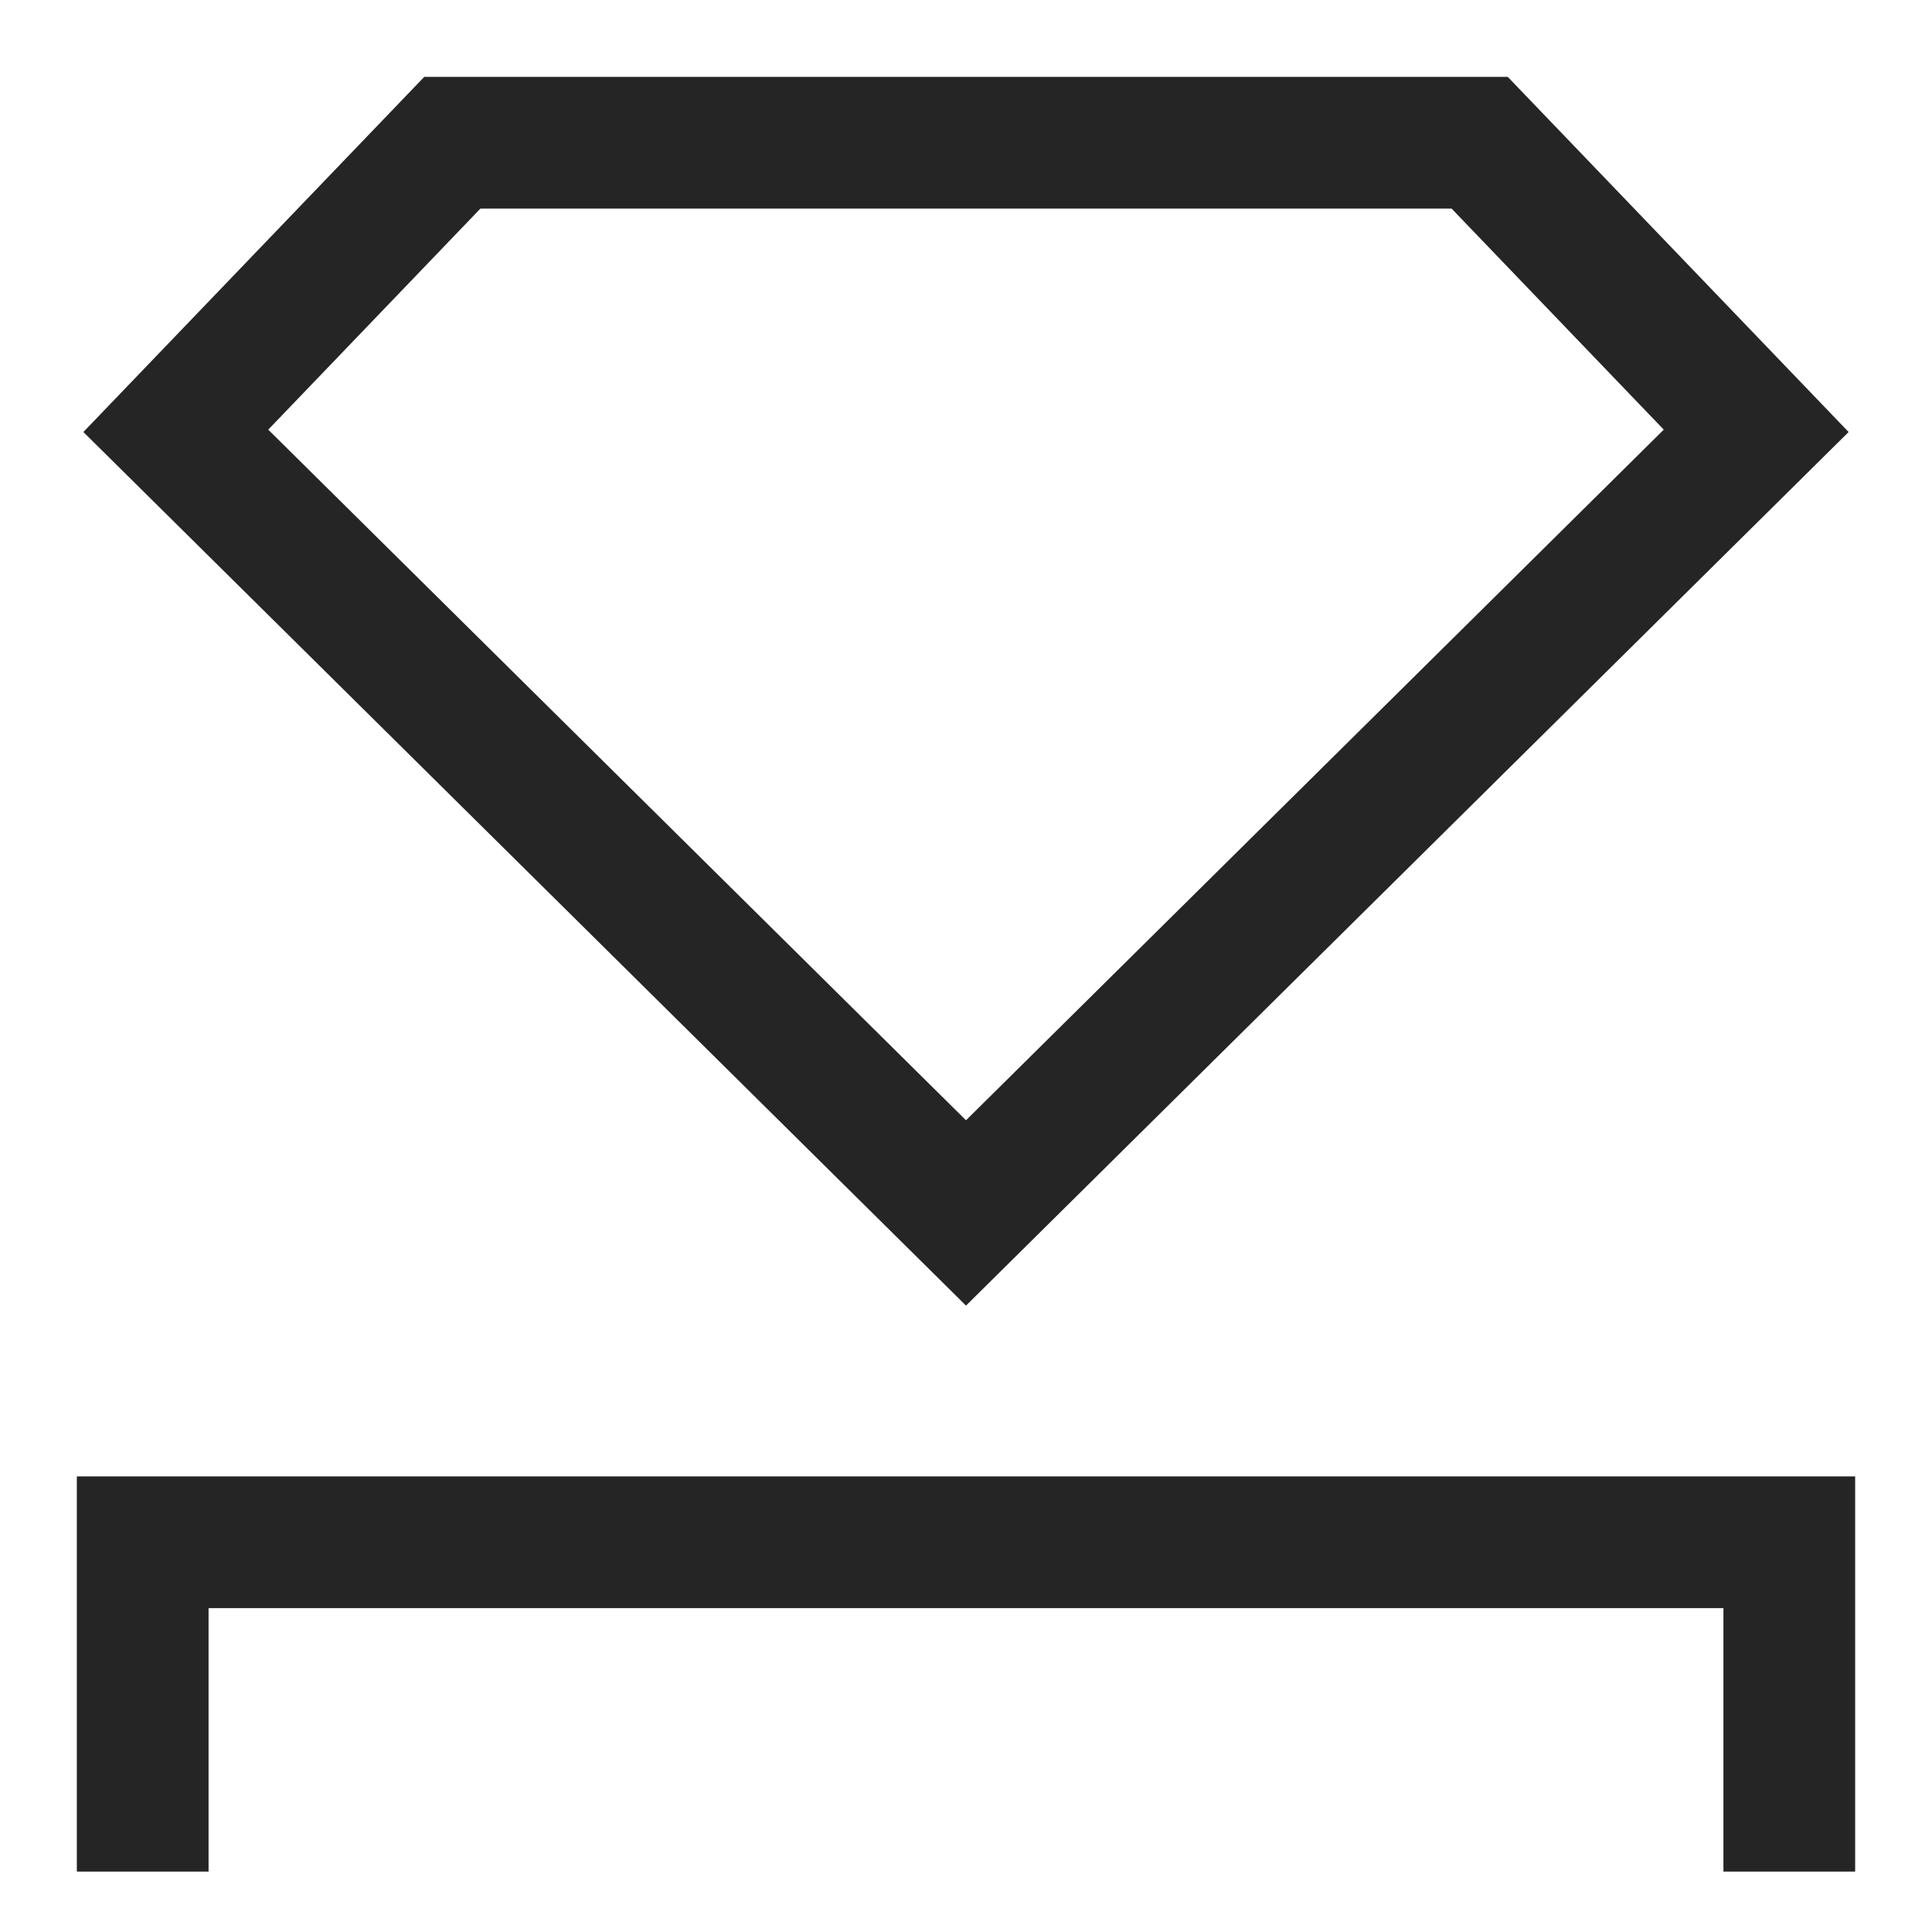
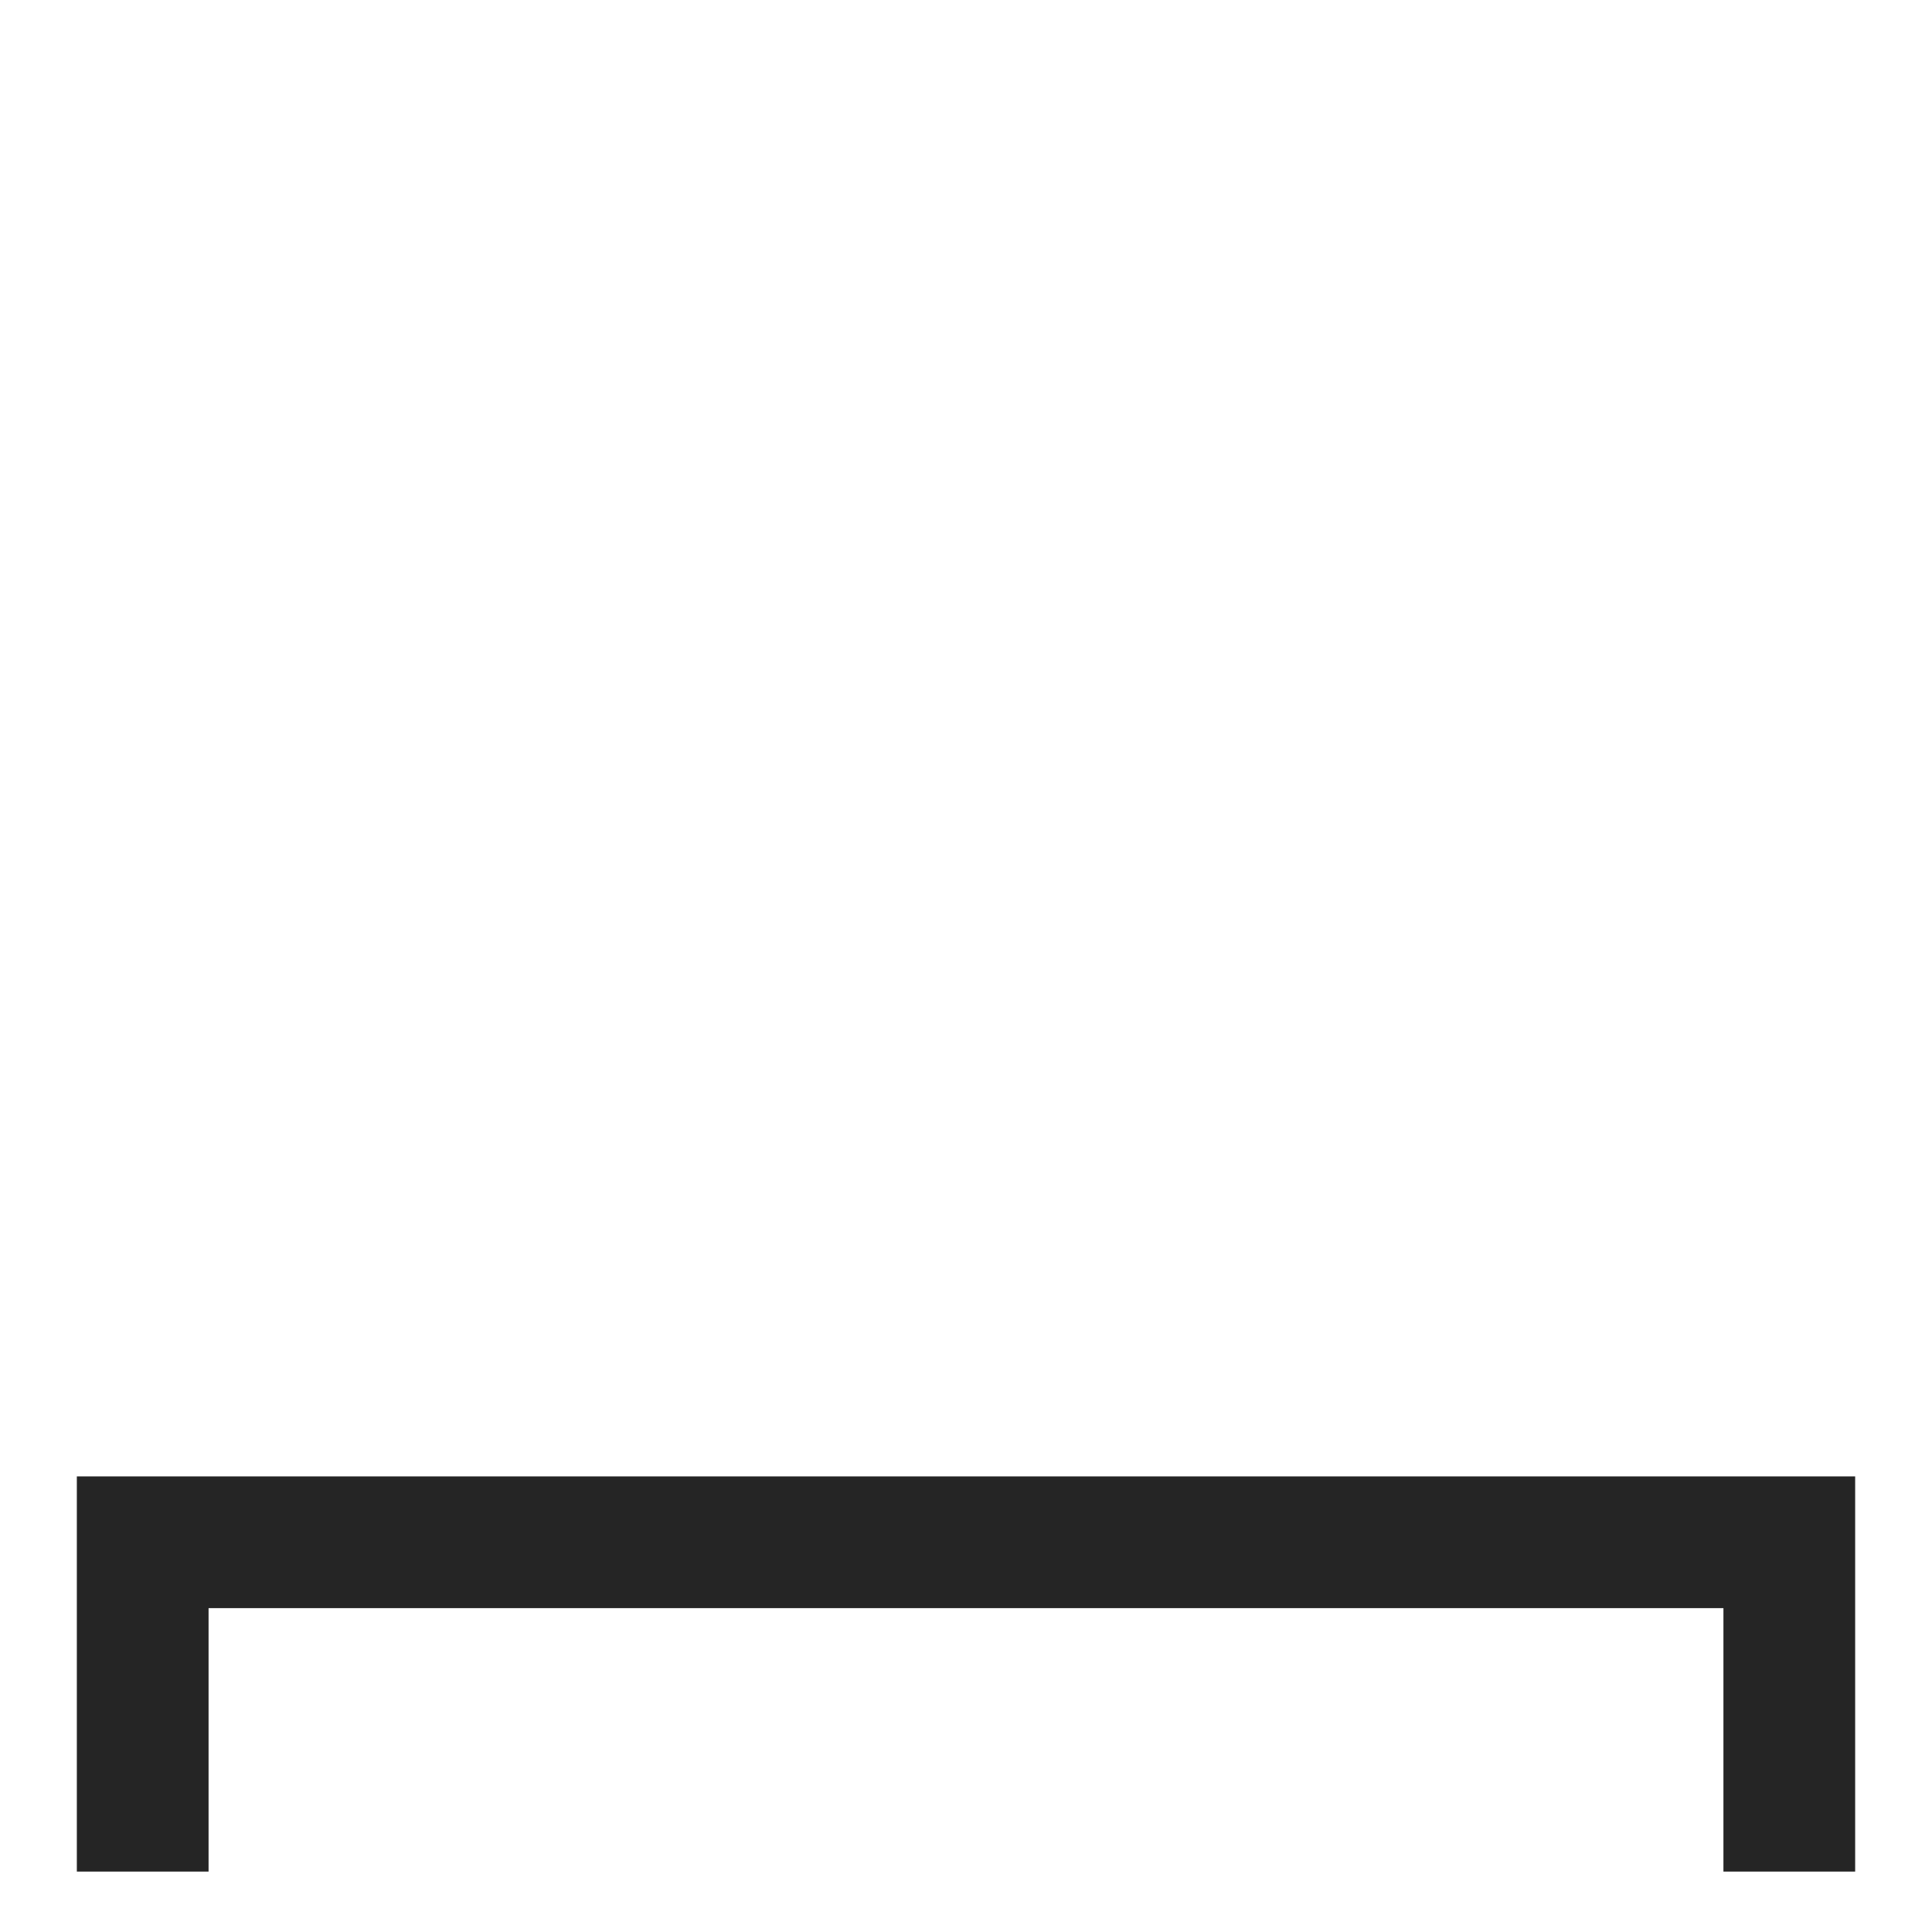
<svg xmlns="http://www.w3.org/2000/svg" fill="none" viewBox="0 0 22 22" height="22" width="22">
  <path stroke-width="1.5" stroke="#252525" d="M1.625 21.312V17.562H20.375V21.312" />
-   <path stroke-width="1.5" stroke="#252525" d="M2.002 4.906L11 13.812L19.998 4.906L16.849 1.625H5.151L2.002 4.906Z" />
</svg>